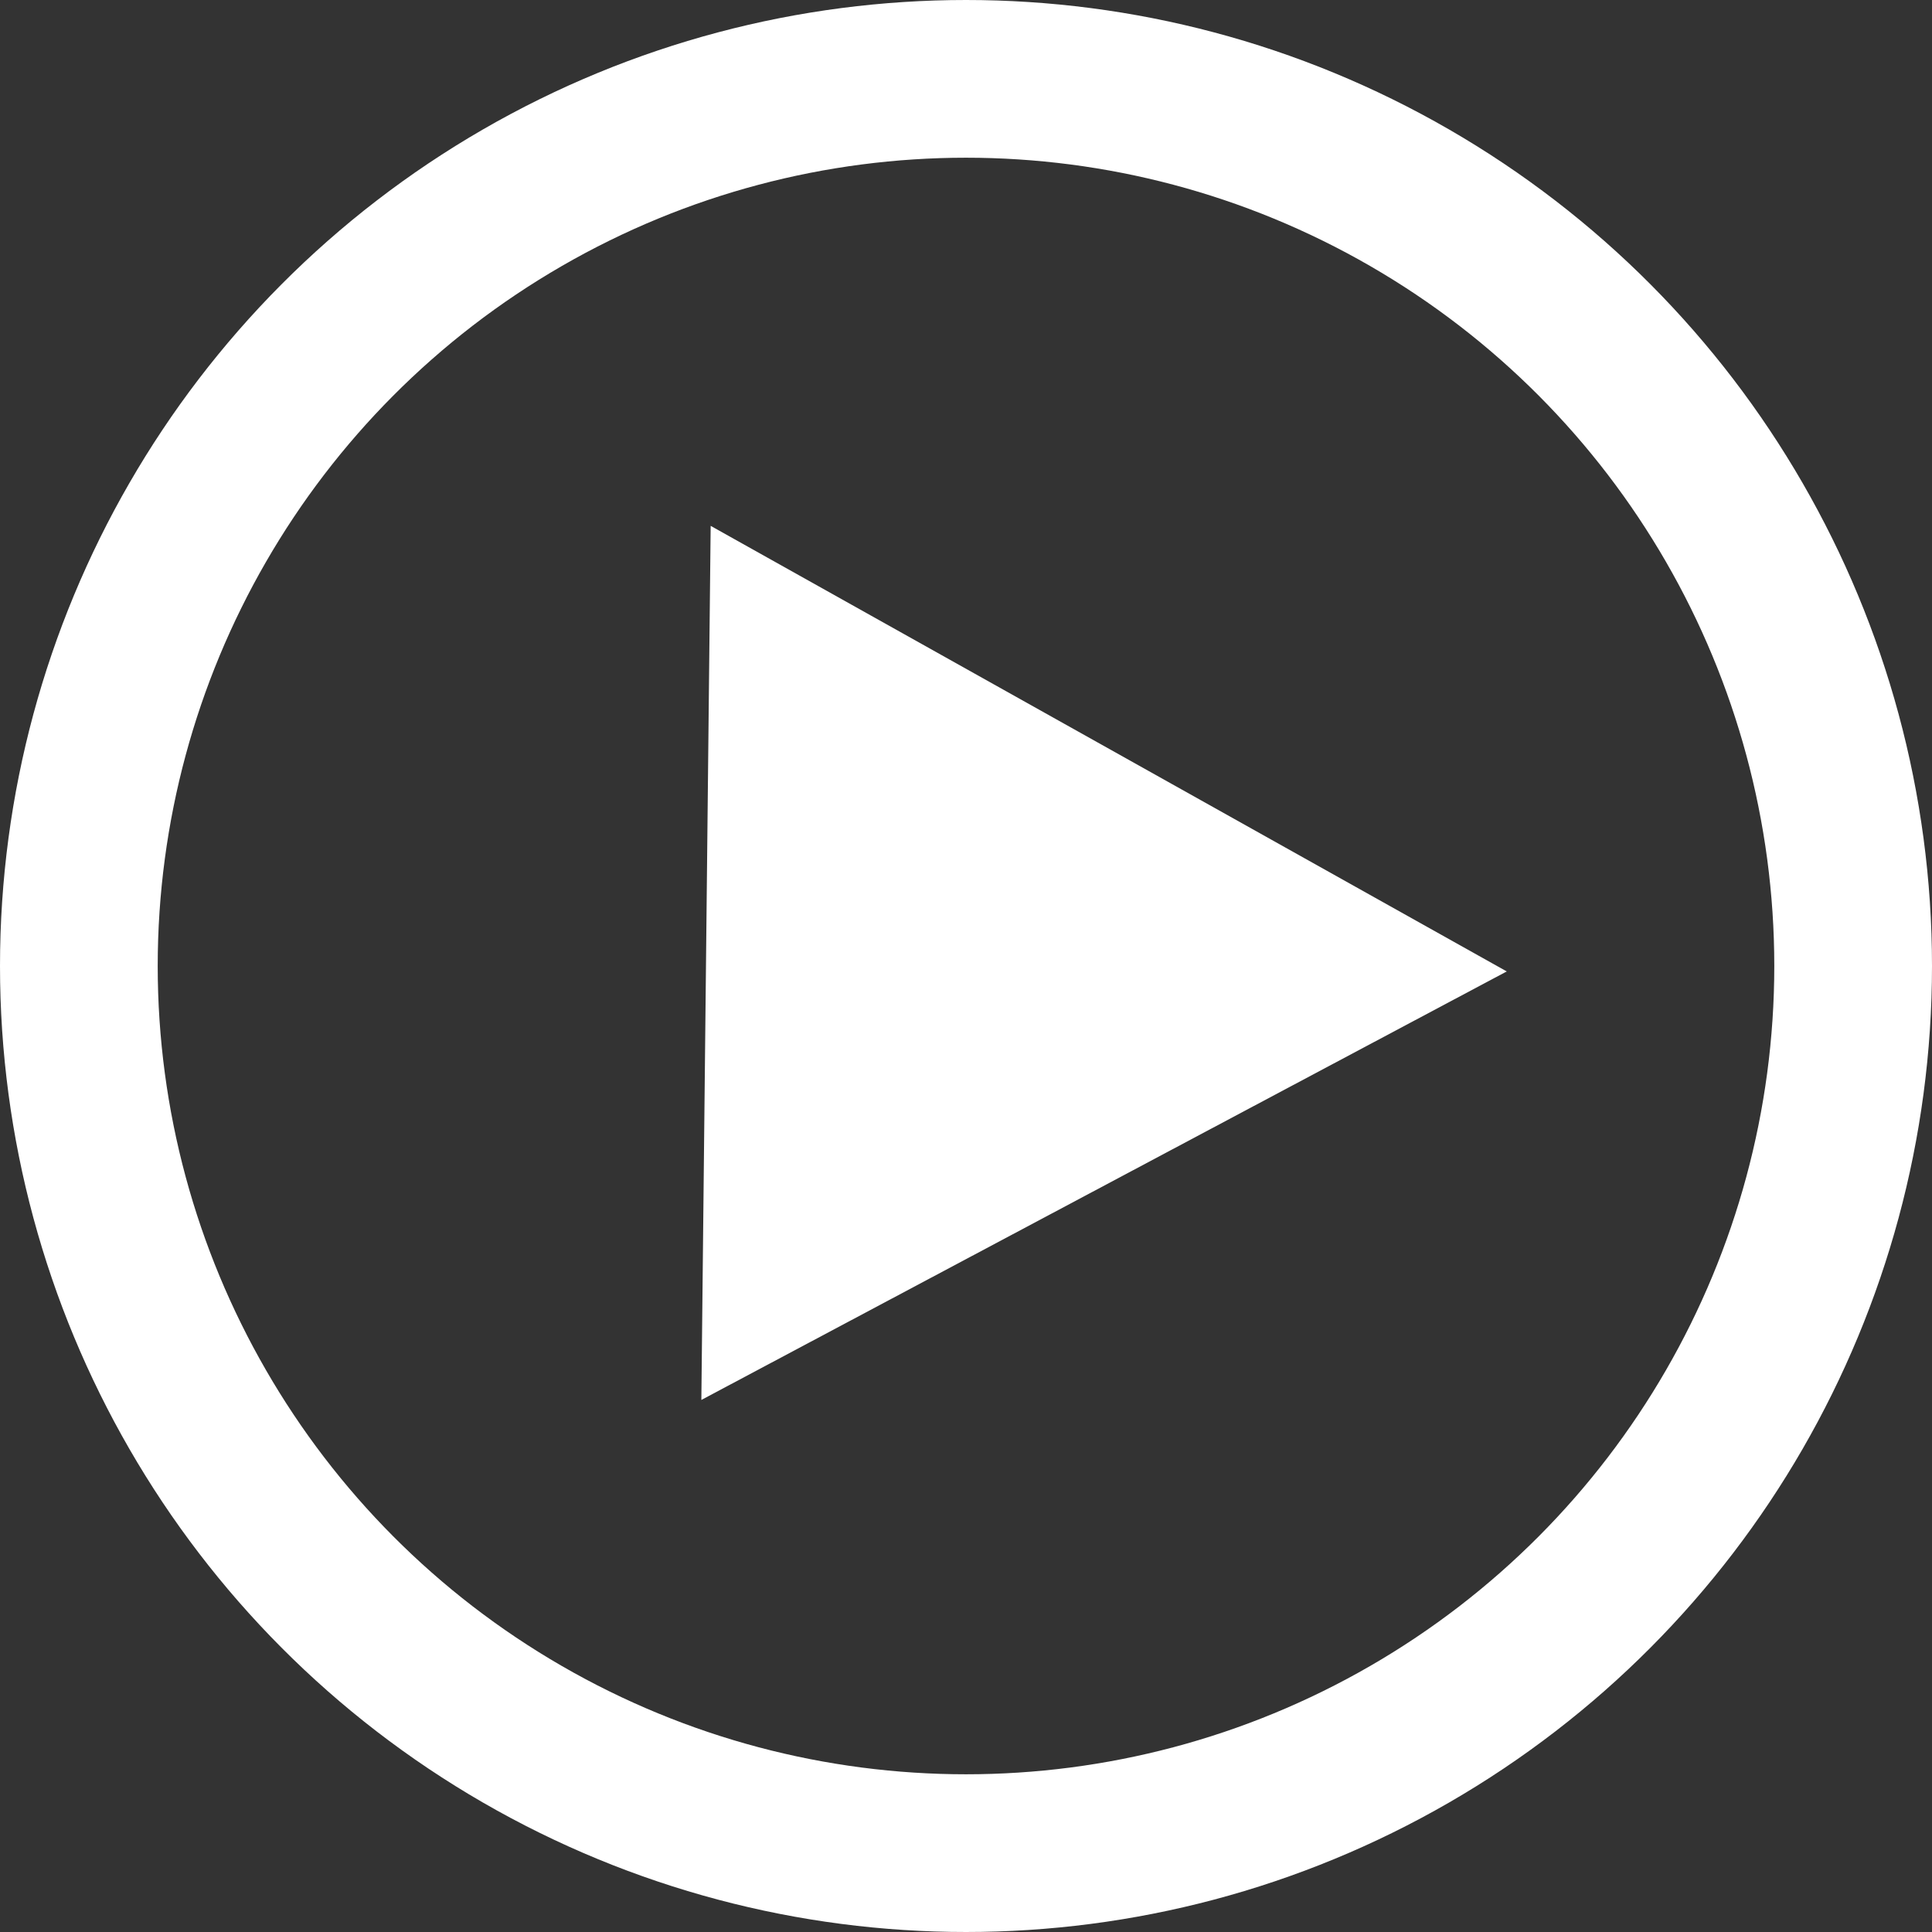
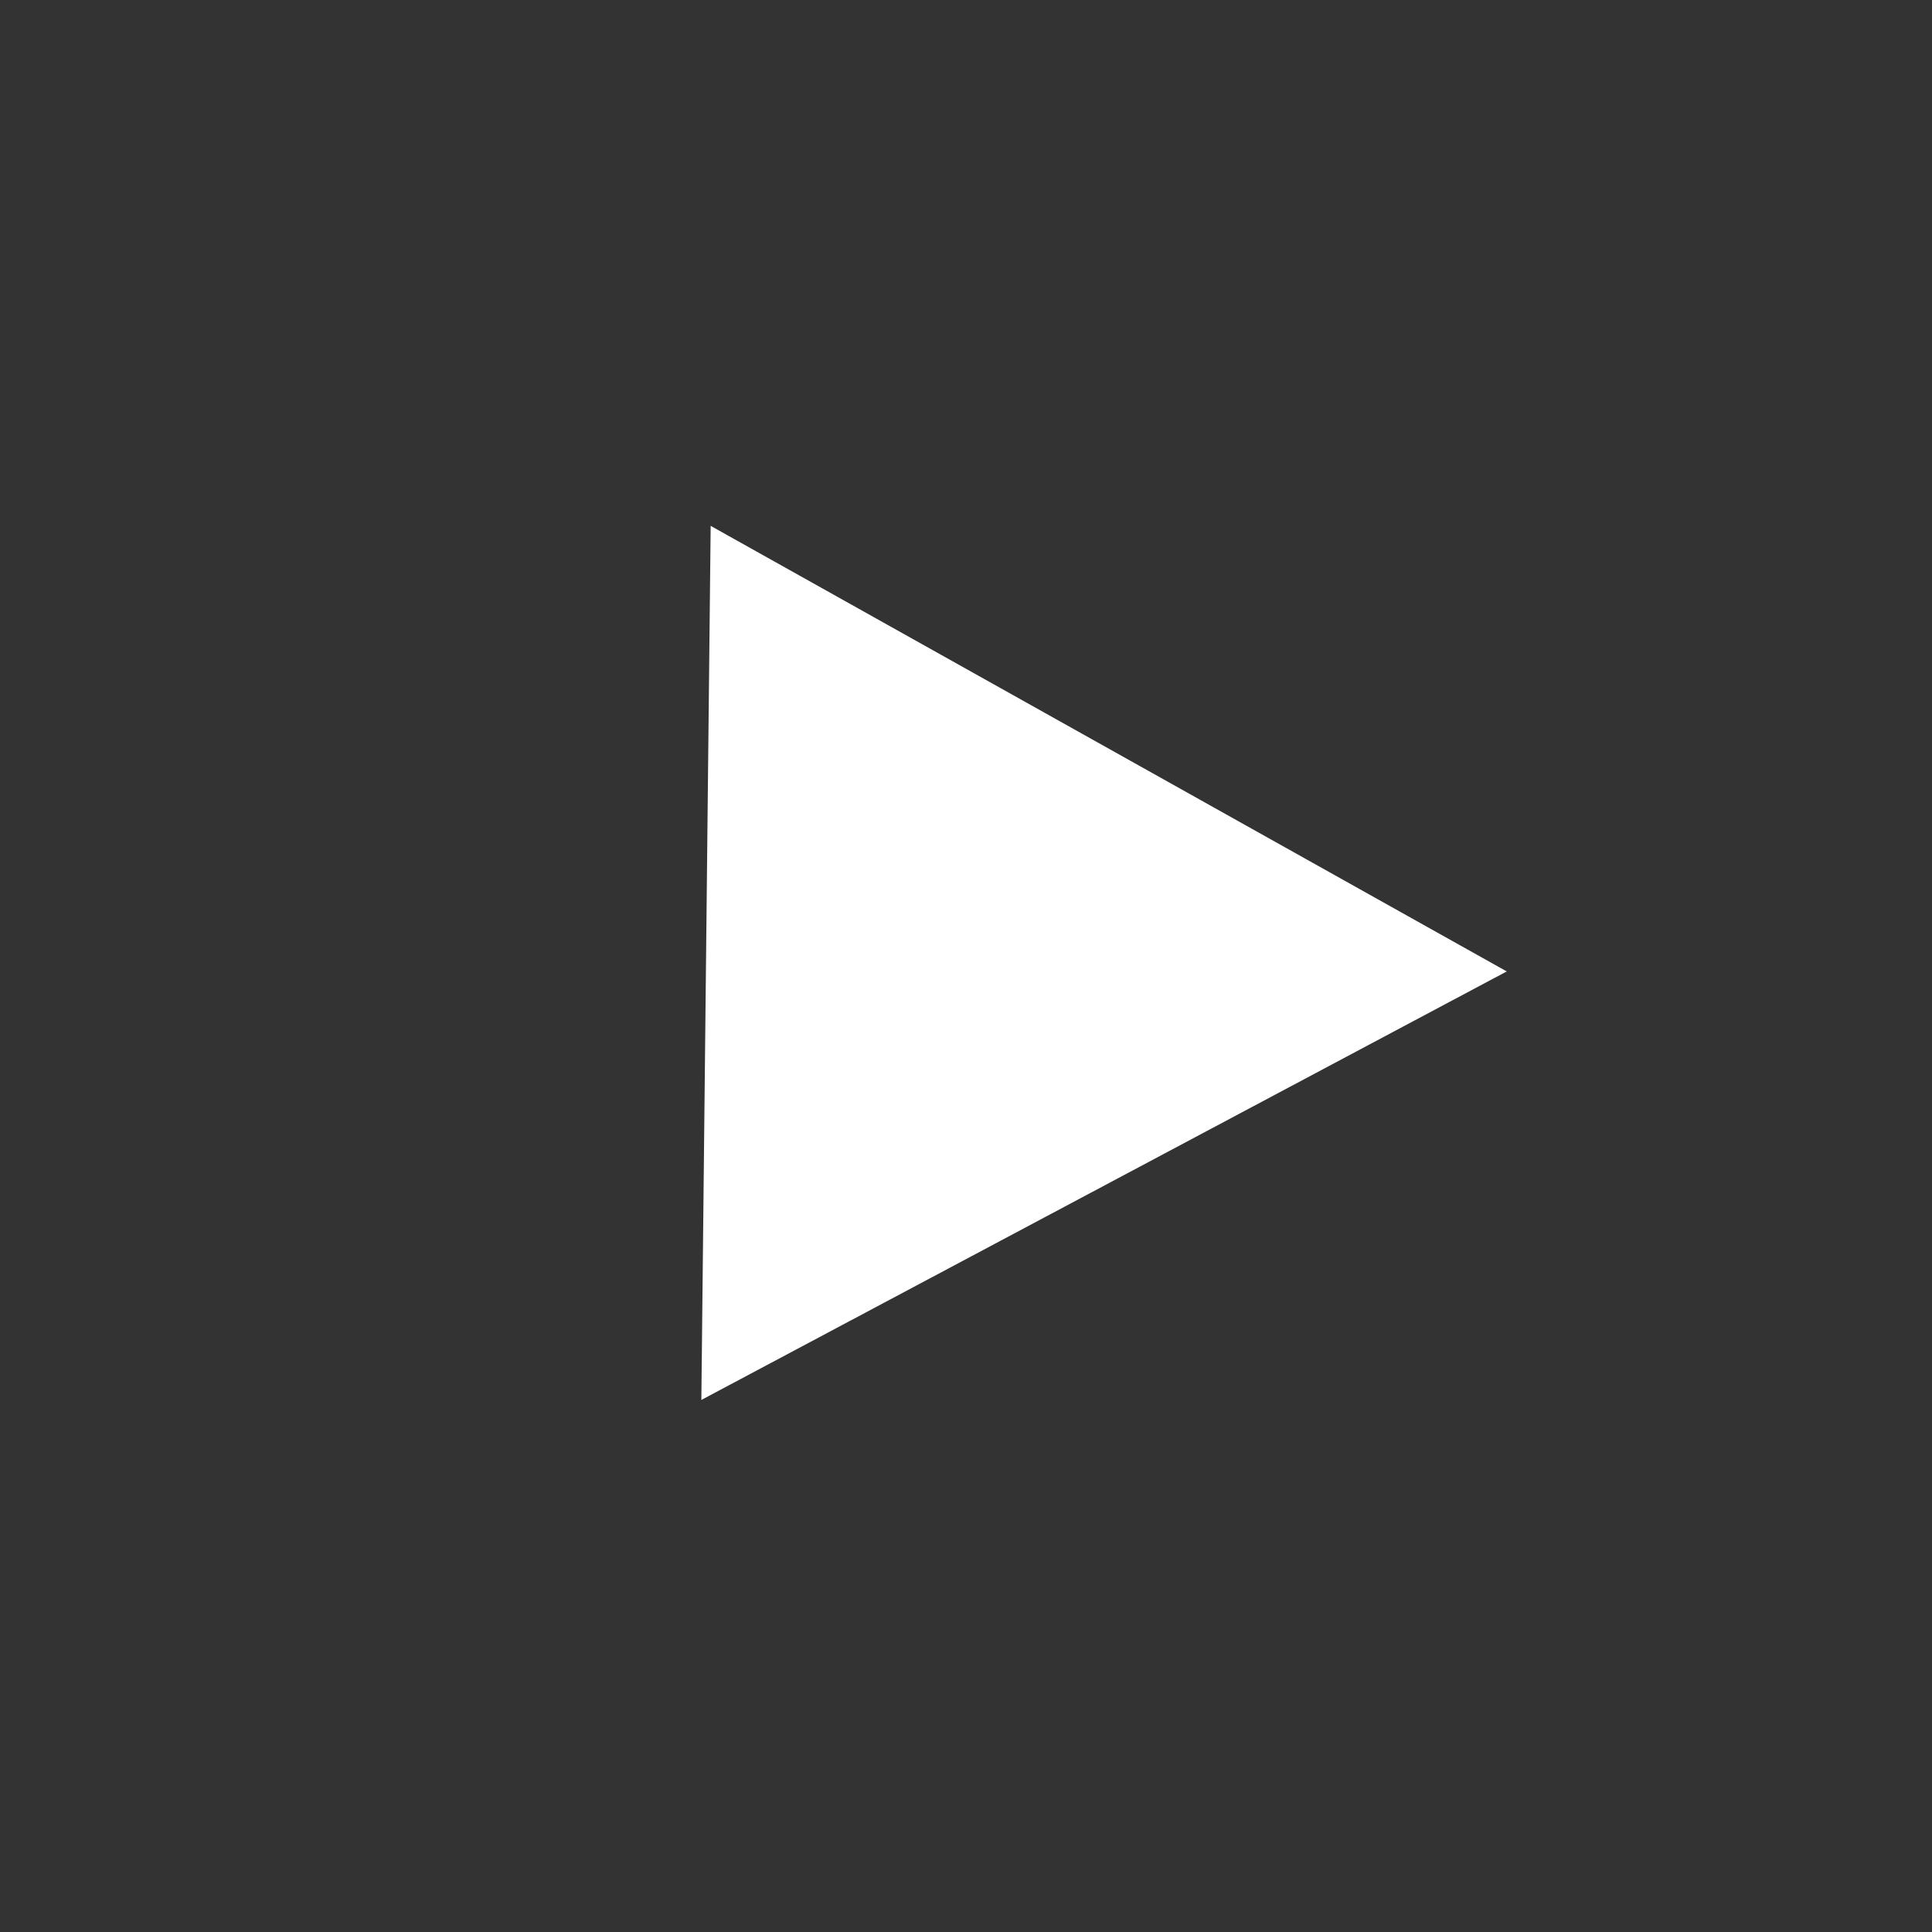
<svg xmlns="http://www.w3.org/2000/svg" width="980" height="980" viewBox="0 0 980 980" fill="none">
  <rect x="0" y="0" width="980" height="980" fill="#333333" stroke="none" />
-   <circle cx="490" cy="490" r="450" stroke="white" stroke-width="80" />
  <path d="M764.293 492.757L355.757 710.118L360.482 266.738L764.293 492.757Z" fill="white" />
</svg>